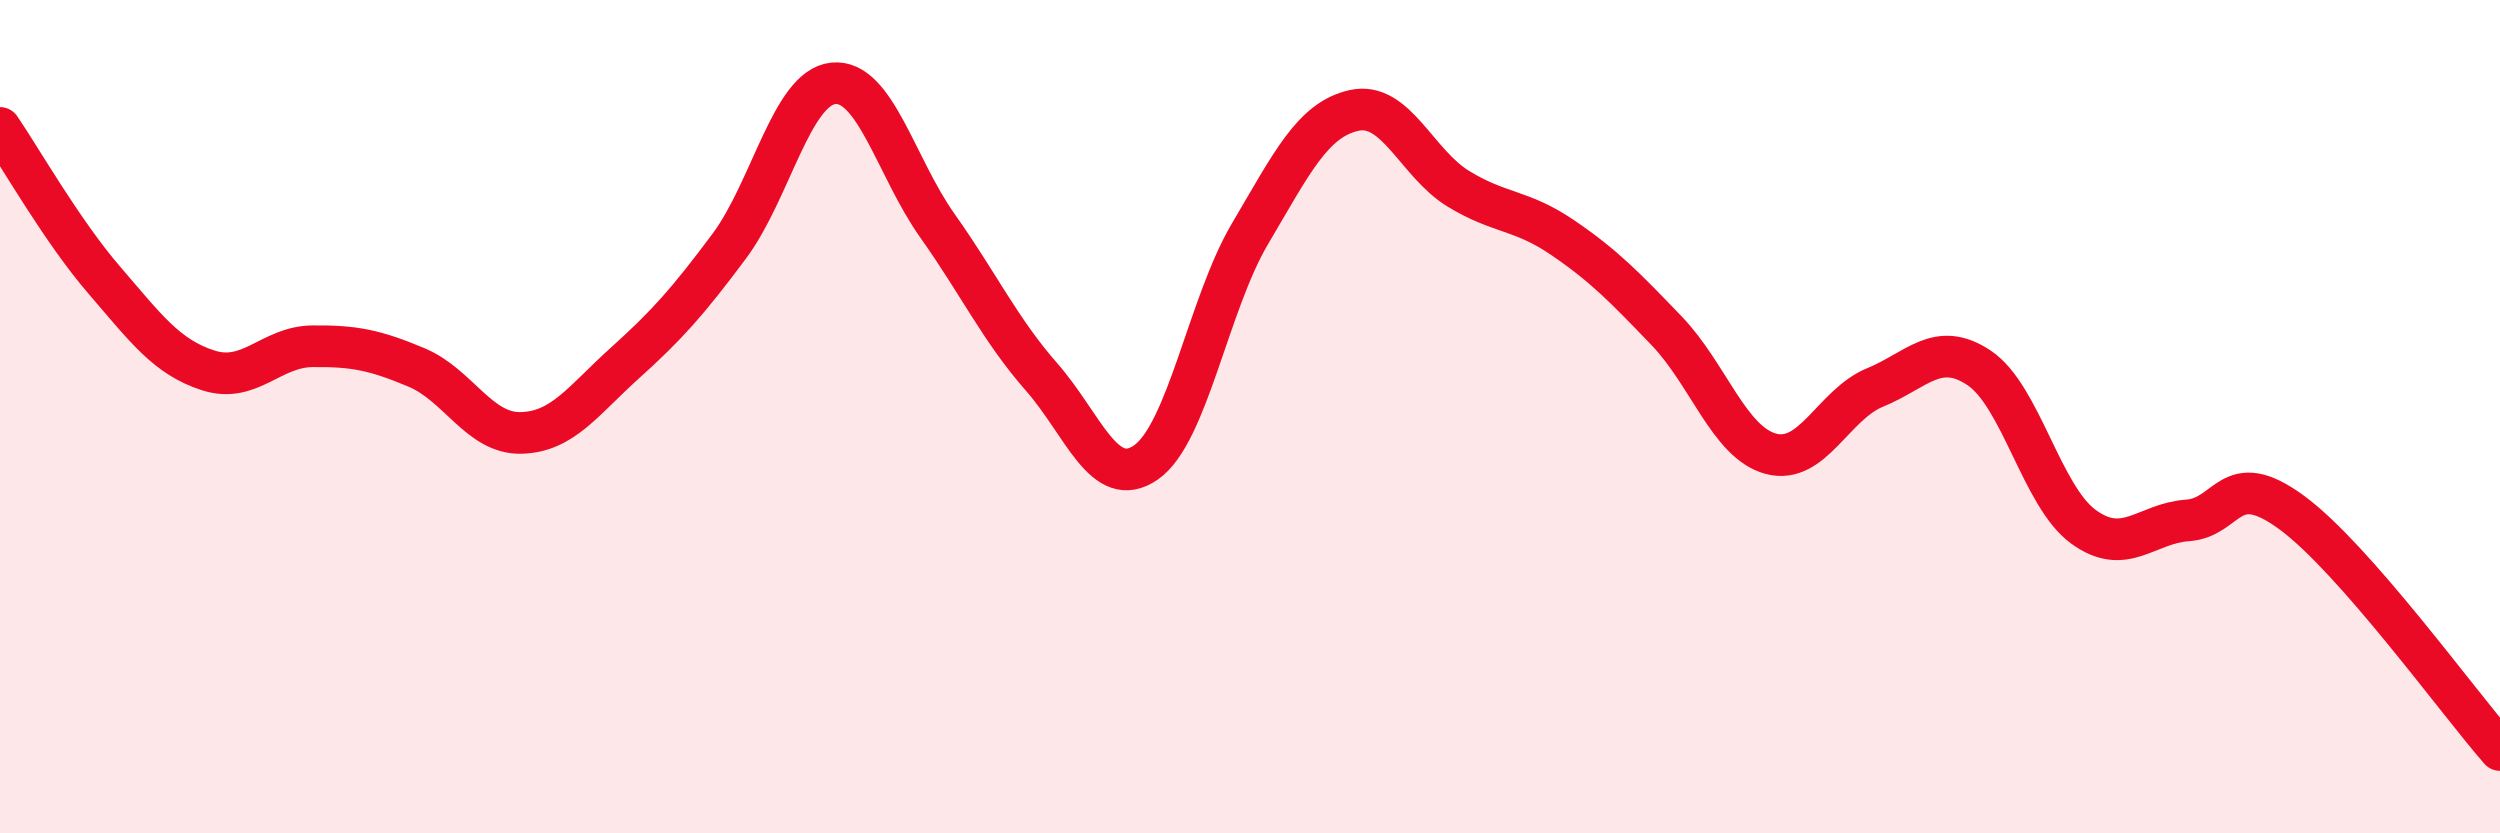
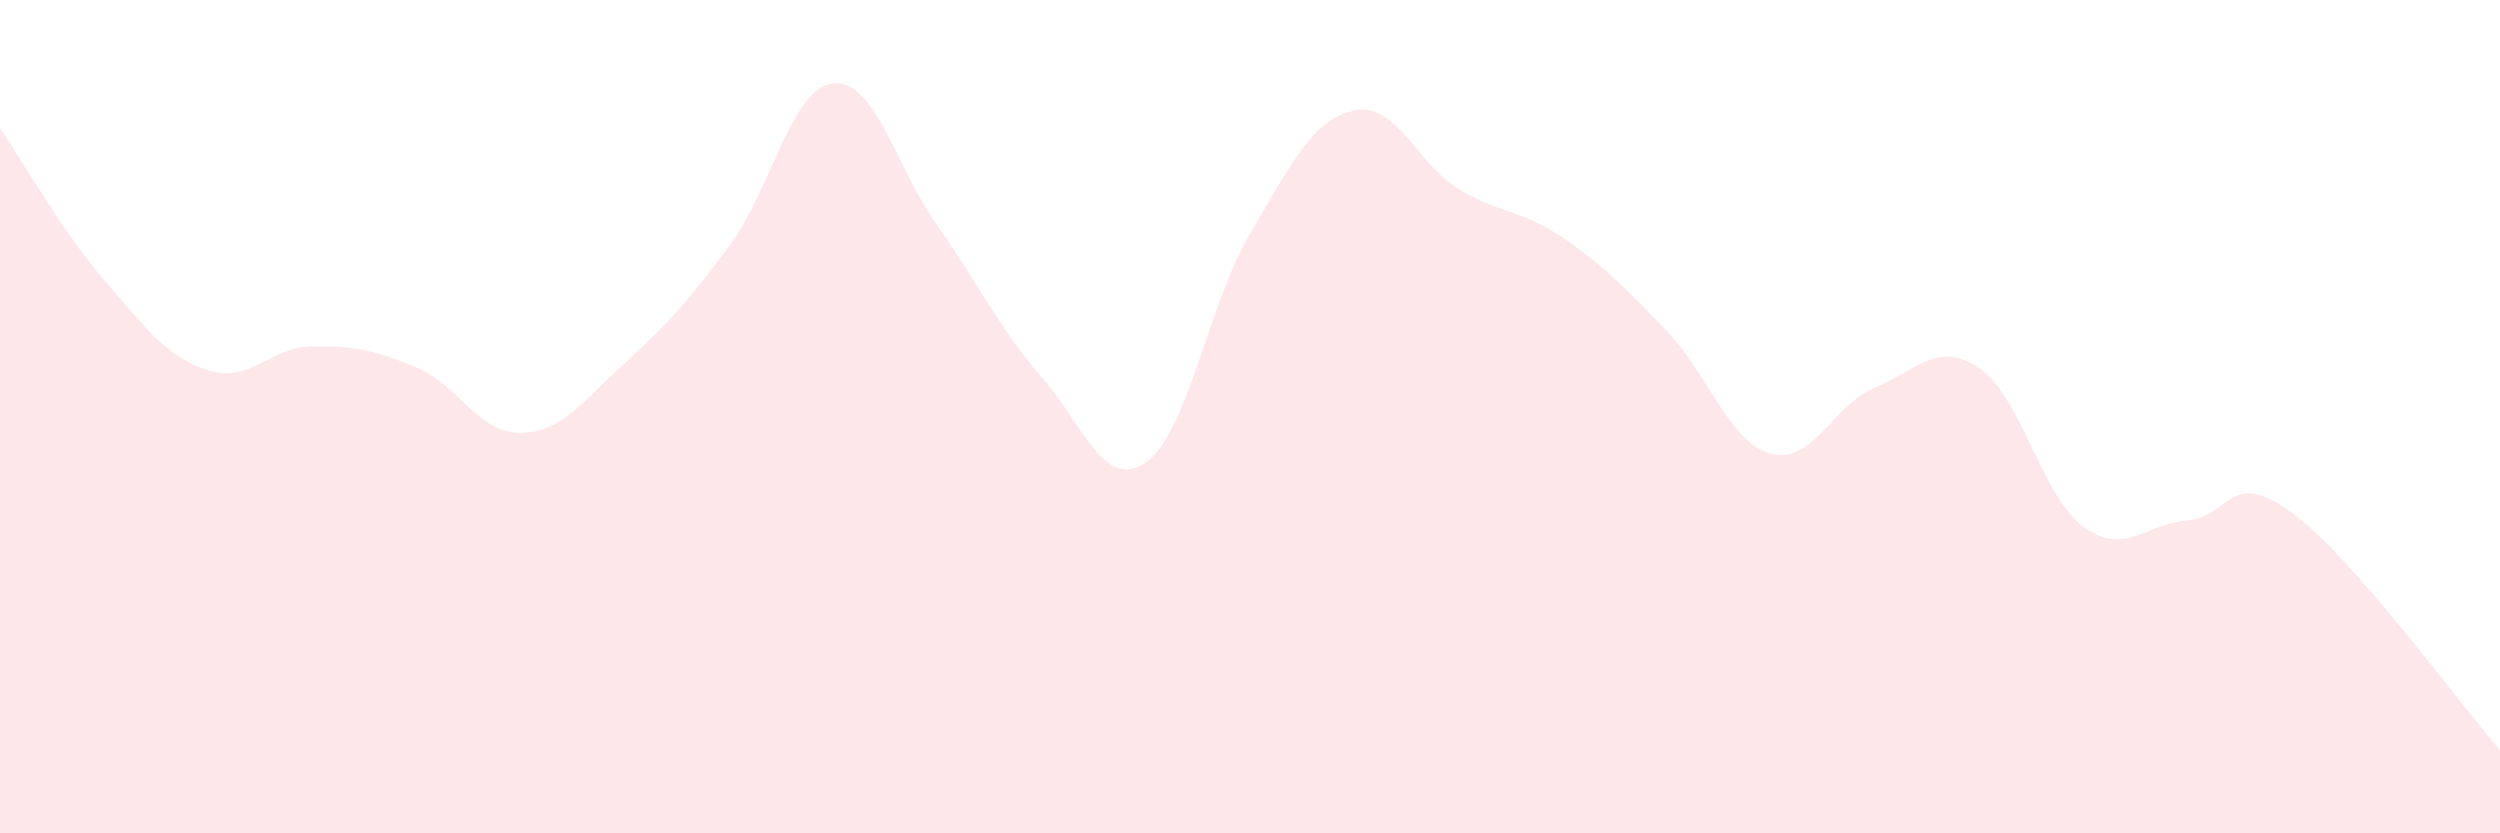
<svg xmlns="http://www.w3.org/2000/svg" width="60" height="20" viewBox="0 0 60 20">
  <path d="M 0,3.07 C 0.5,3.8 1.5,5.56 2.5,6.72 C 3.5,7.88 4,8.57 5,8.89 C 6,9.21 6.5,8.32 7.5,8.31 C 8.5,8.3 9,8.4 10,8.82 C 11,9.24 11.5,10.41 12.5,10.39 C 13.5,10.37 14,9.61 15,8.71 C 16,7.81 16.5,7.25 17.5,5.91 C 18.5,4.57 19,2.1 20,2 C 21,1.9 21.5,4.01 22.5,5.42 C 23.5,6.83 24,7.91 25,9.05 C 26,10.19 26.5,11.79 27.5,11.1 C 28.5,10.41 29,7.3 30,5.61 C 31,3.92 31.5,2.87 32.5,2.65 C 33.5,2.43 34,3.92 35,4.53 C 36,5.14 36.5,5.02 37.5,5.7 C 38.5,6.38 39,6.9 40,7.94 C 41,8.98 41.5,10.62 42.5,10.89 C 43.5,11.16 44,9.71 45,9.3 C 46,8.89 46.5,8.16 47.5,8.83 C 48.5,9.5 49,11.91 50,12.64 C 51,13.37 51.5,12.56 52.5,12.49 C 53.5,12.42 53.5,11.2 55,12.3 C 56.5,13.4 59,16.86 60,18L60 20L0 20Z" fill="#EB0A25" opacity="0.1" stroke-linecap="round" stroke-linejoin="round" />
-   <path d="M 0,3.07 C 0.5,3.8 1.5,5.56 2.5,6.72 C 3.5,7.88 4,8.57 5,8.89 C 6,9.21 6.5,8.32 7.5,8.31 C 8.5,8.3 9,8.4 10,8.82 C 11,9.24 11.5,10.41 12.5,10.39 C 13.5,10.37 14,9.61 15,8.71 C 16,7.81 16.5,7.25 17.5,5.91 C 18.5,4.57 19,2.1 20,2 C 21,1.9 21.5,4.01 22.5,5.42 C 23.5,6.83 24,7.91 25,9.05 C 26,10.19 26.5,11.79 27.5,11.1 C 28.5,10.41 29,7.3 30,5.61 C 31,3.92 31.5,2.87 32.5,2.65 C 33.5,2.43 34,3.92 35,4.53 C 36,5.14 36.5,5.02 37.5,5.7 C 38.5,6.38 39,6.9 40,7.94 C 41,8.98 41.5,10.62 42.5,10.89 C 43.5,11.16 44,9.71 45,9.3 C 46,8.89 46.5,8.16 47.5,8.83 C 48.5,9.5 49,11.91 50,12.64 C 51,13.37 51.5,12.56 52.5,12.49 C 53.5,12.42 53.5,11.2 55,12.3 C 56.5,13.4 59,16.86 60,18" stroke="#EB0A25" stroke-width="1" fill="none" stroke-linecap="round" stroke-linejoin="round" />
</svg>